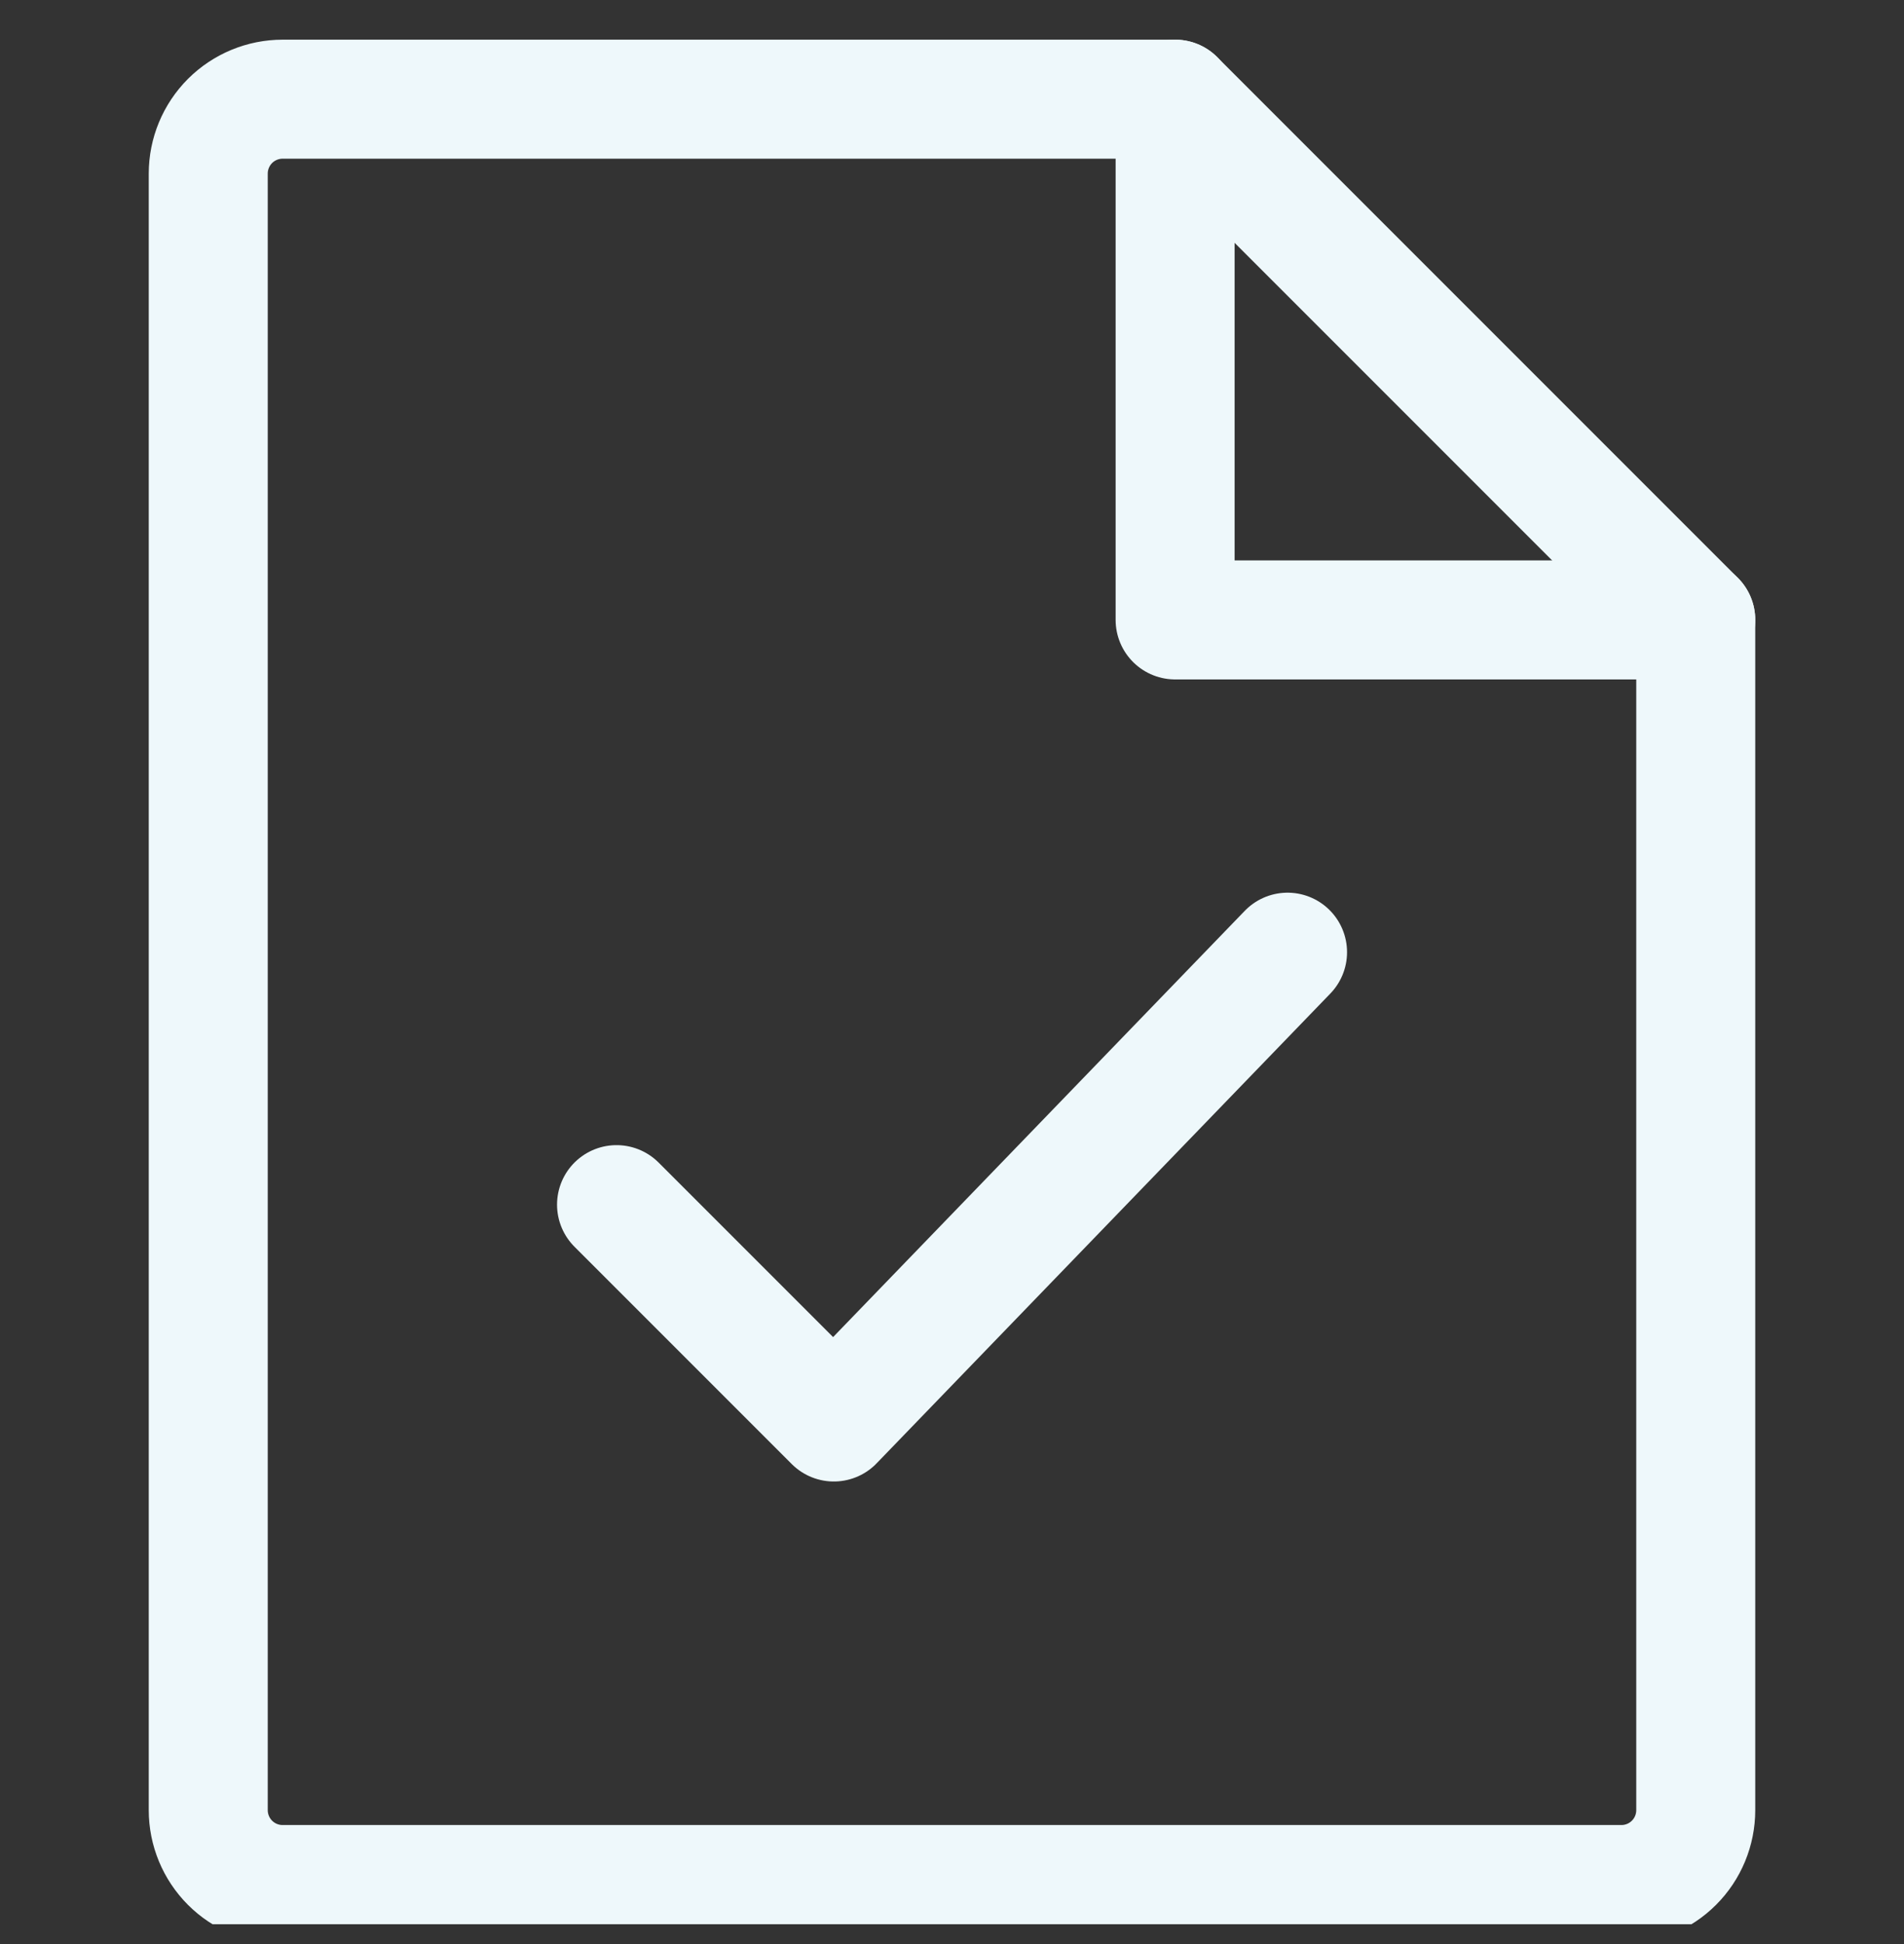
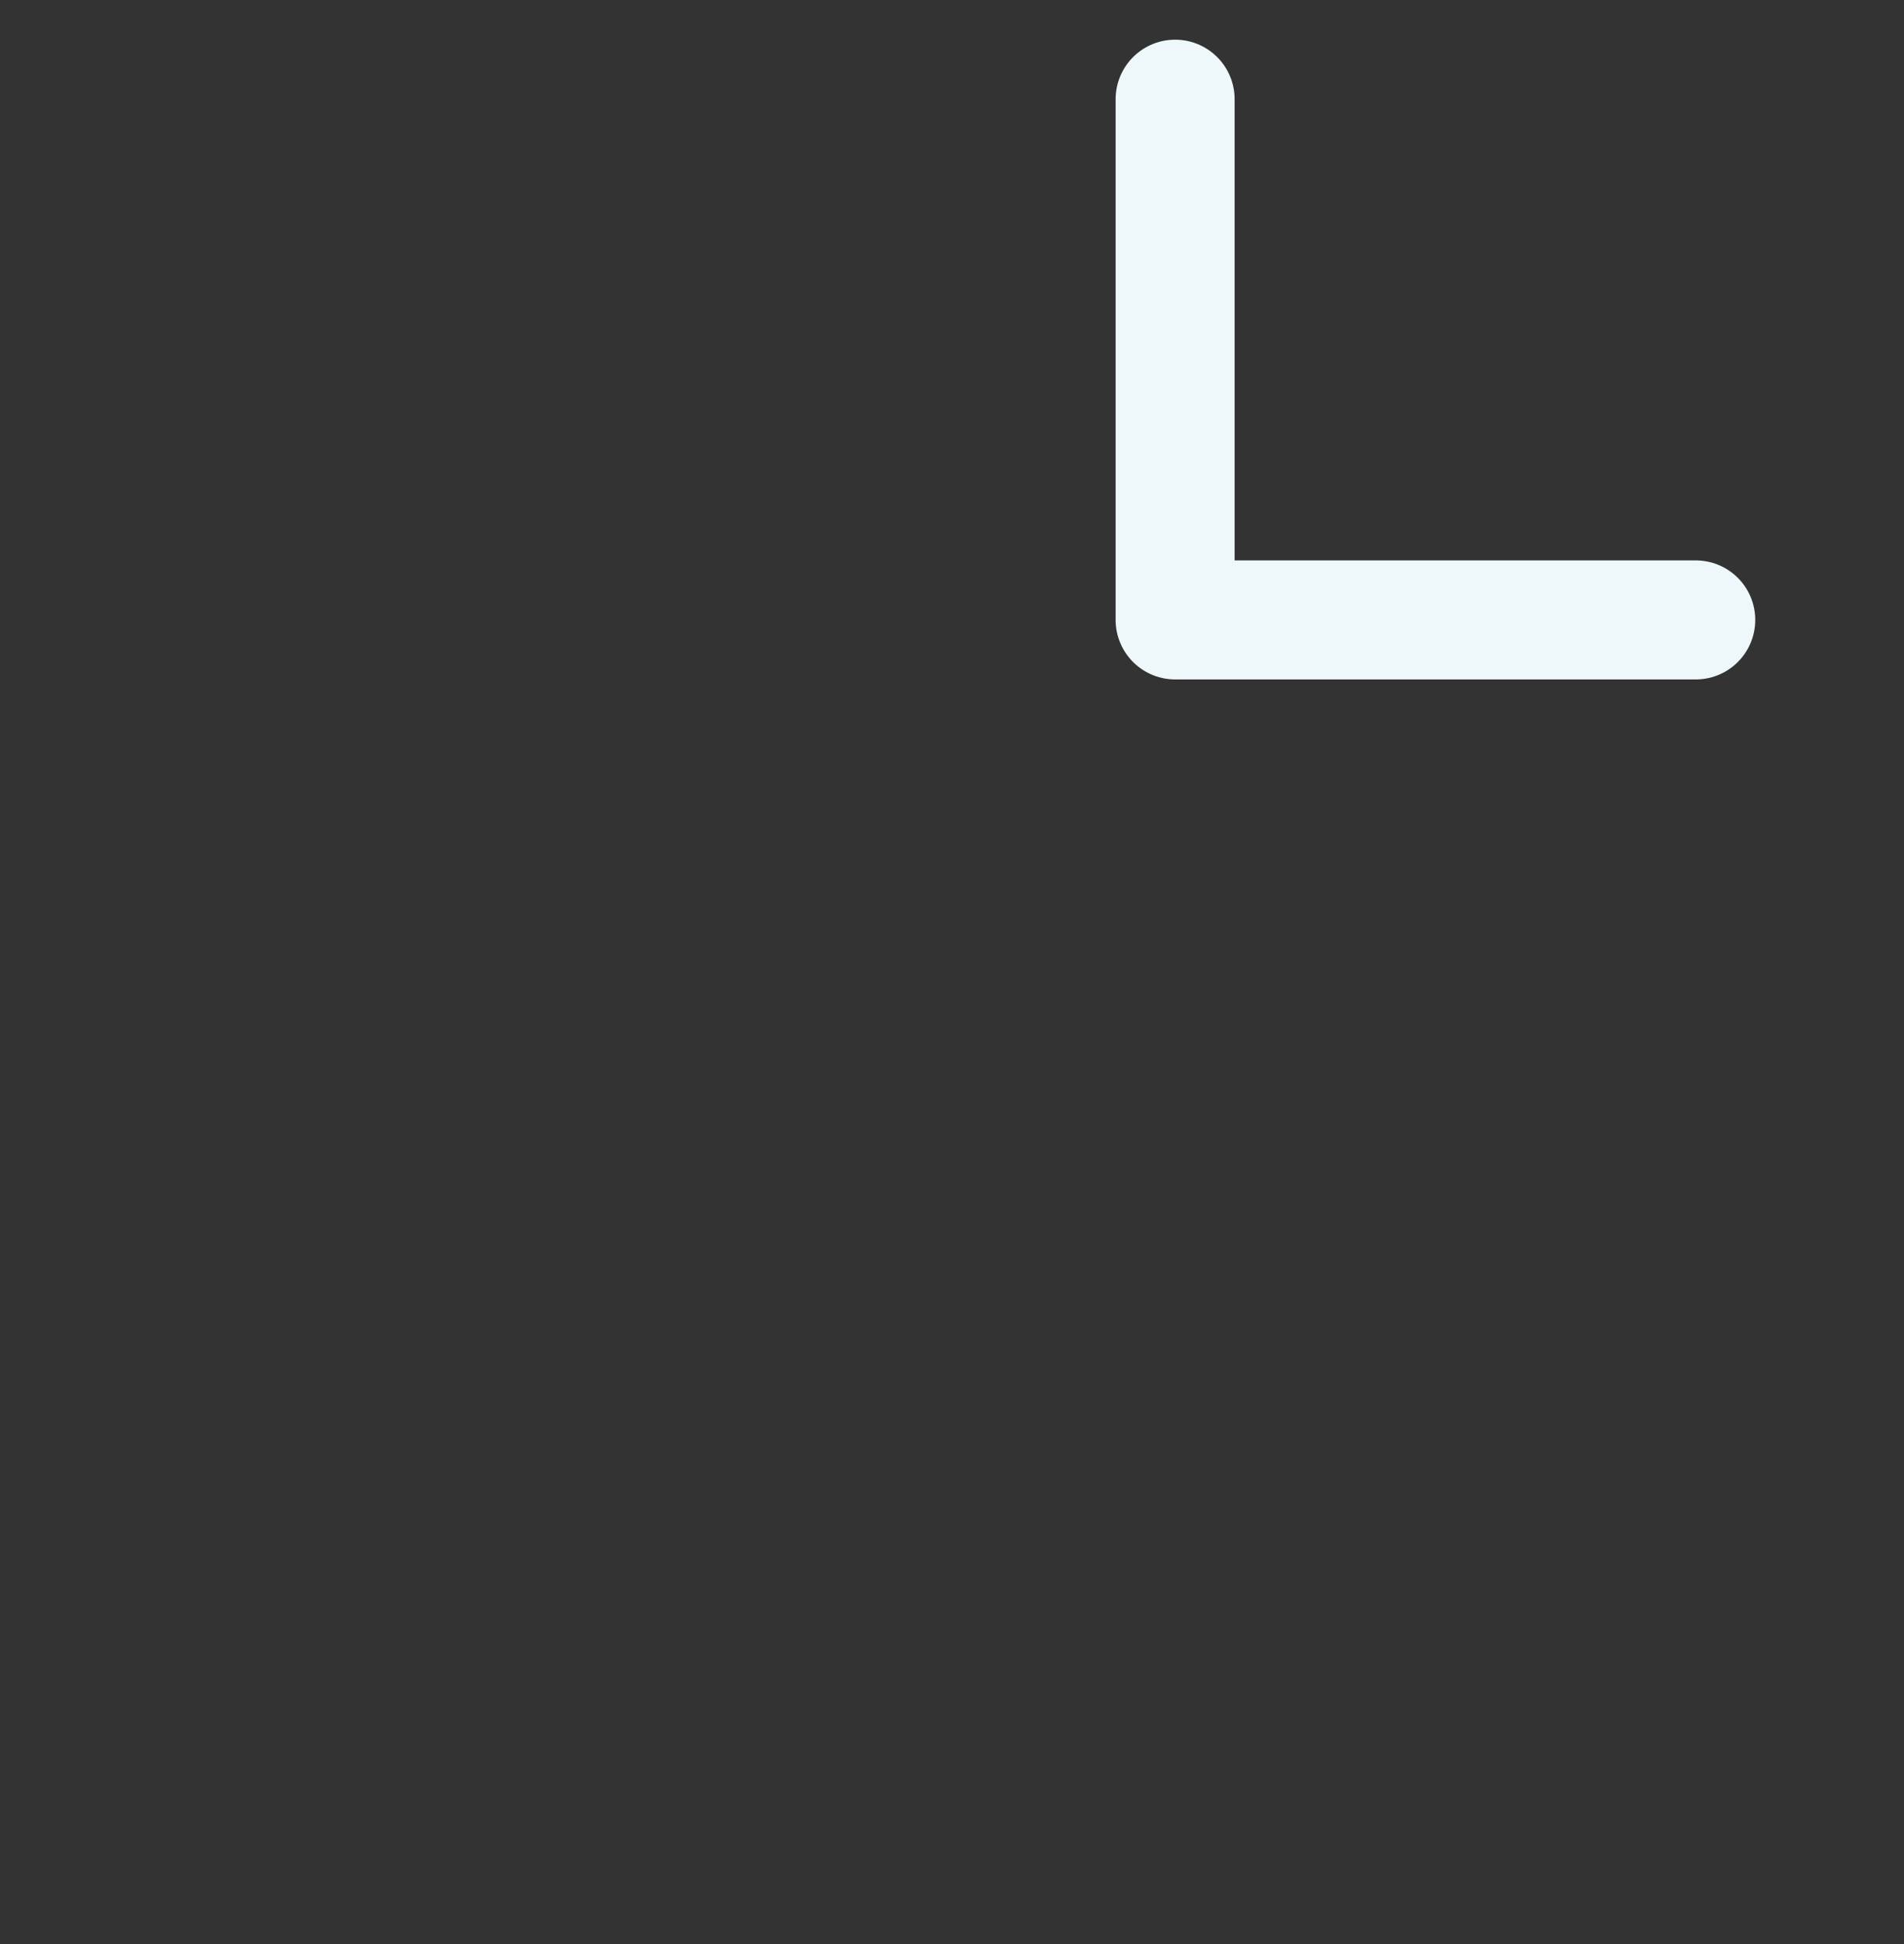
<svg xmlns="http://www.w3.org/2000/svg" width="48" height="49" viewBox="0 0 48 49" fill="none" aria-hidden="true" style="grid-row: 1 / 4;">
  <rect x="0" y="0" width="48" height="49" fill="#333333" stroke="none" />
  <g clip-path="url(#clip0_4843_9873)">
-     <path d="M40.875 47.5H7.125C6.628 47.5 6.151 47.303 5.799 46.951C5.448 46.599 5.25 46.122 5.25 45.625V4.375C5.25 3.878 5.448 3.401 5.799 3.049C6.151 2.698 6.628 2.5 7.125 2.5H29.625L42.75 15.625V45.625C42.75 46.122 42.553 46.599 42.201 46.951C41.849 47.303 41.372 47.5 40.875 47.5Z" stroke="#EEF8FB" stroke-width="3" stroke-linecap="round" stroke-linejoin="round" />
    <path d="M29.625 2.5V15.625H42.75" stroke="#EEF8FB" stroke-width="3" stroke-linecap="round" stroke-linejoin="round" />
-     <path d="M15.543 30.363L21.021 35.841L32.459 24" stroke="#EEF8FB" stroke-width="3" stroke-linecap="round" stroke-linejoin="round" />
  </g>
  <defs>
    <clipPath id="clip0_4843_9873">
      <rect width="48" height="48" fill="white" transform="translate(0 0.5)" />
    </clipPath>
  </defs>
</svg>